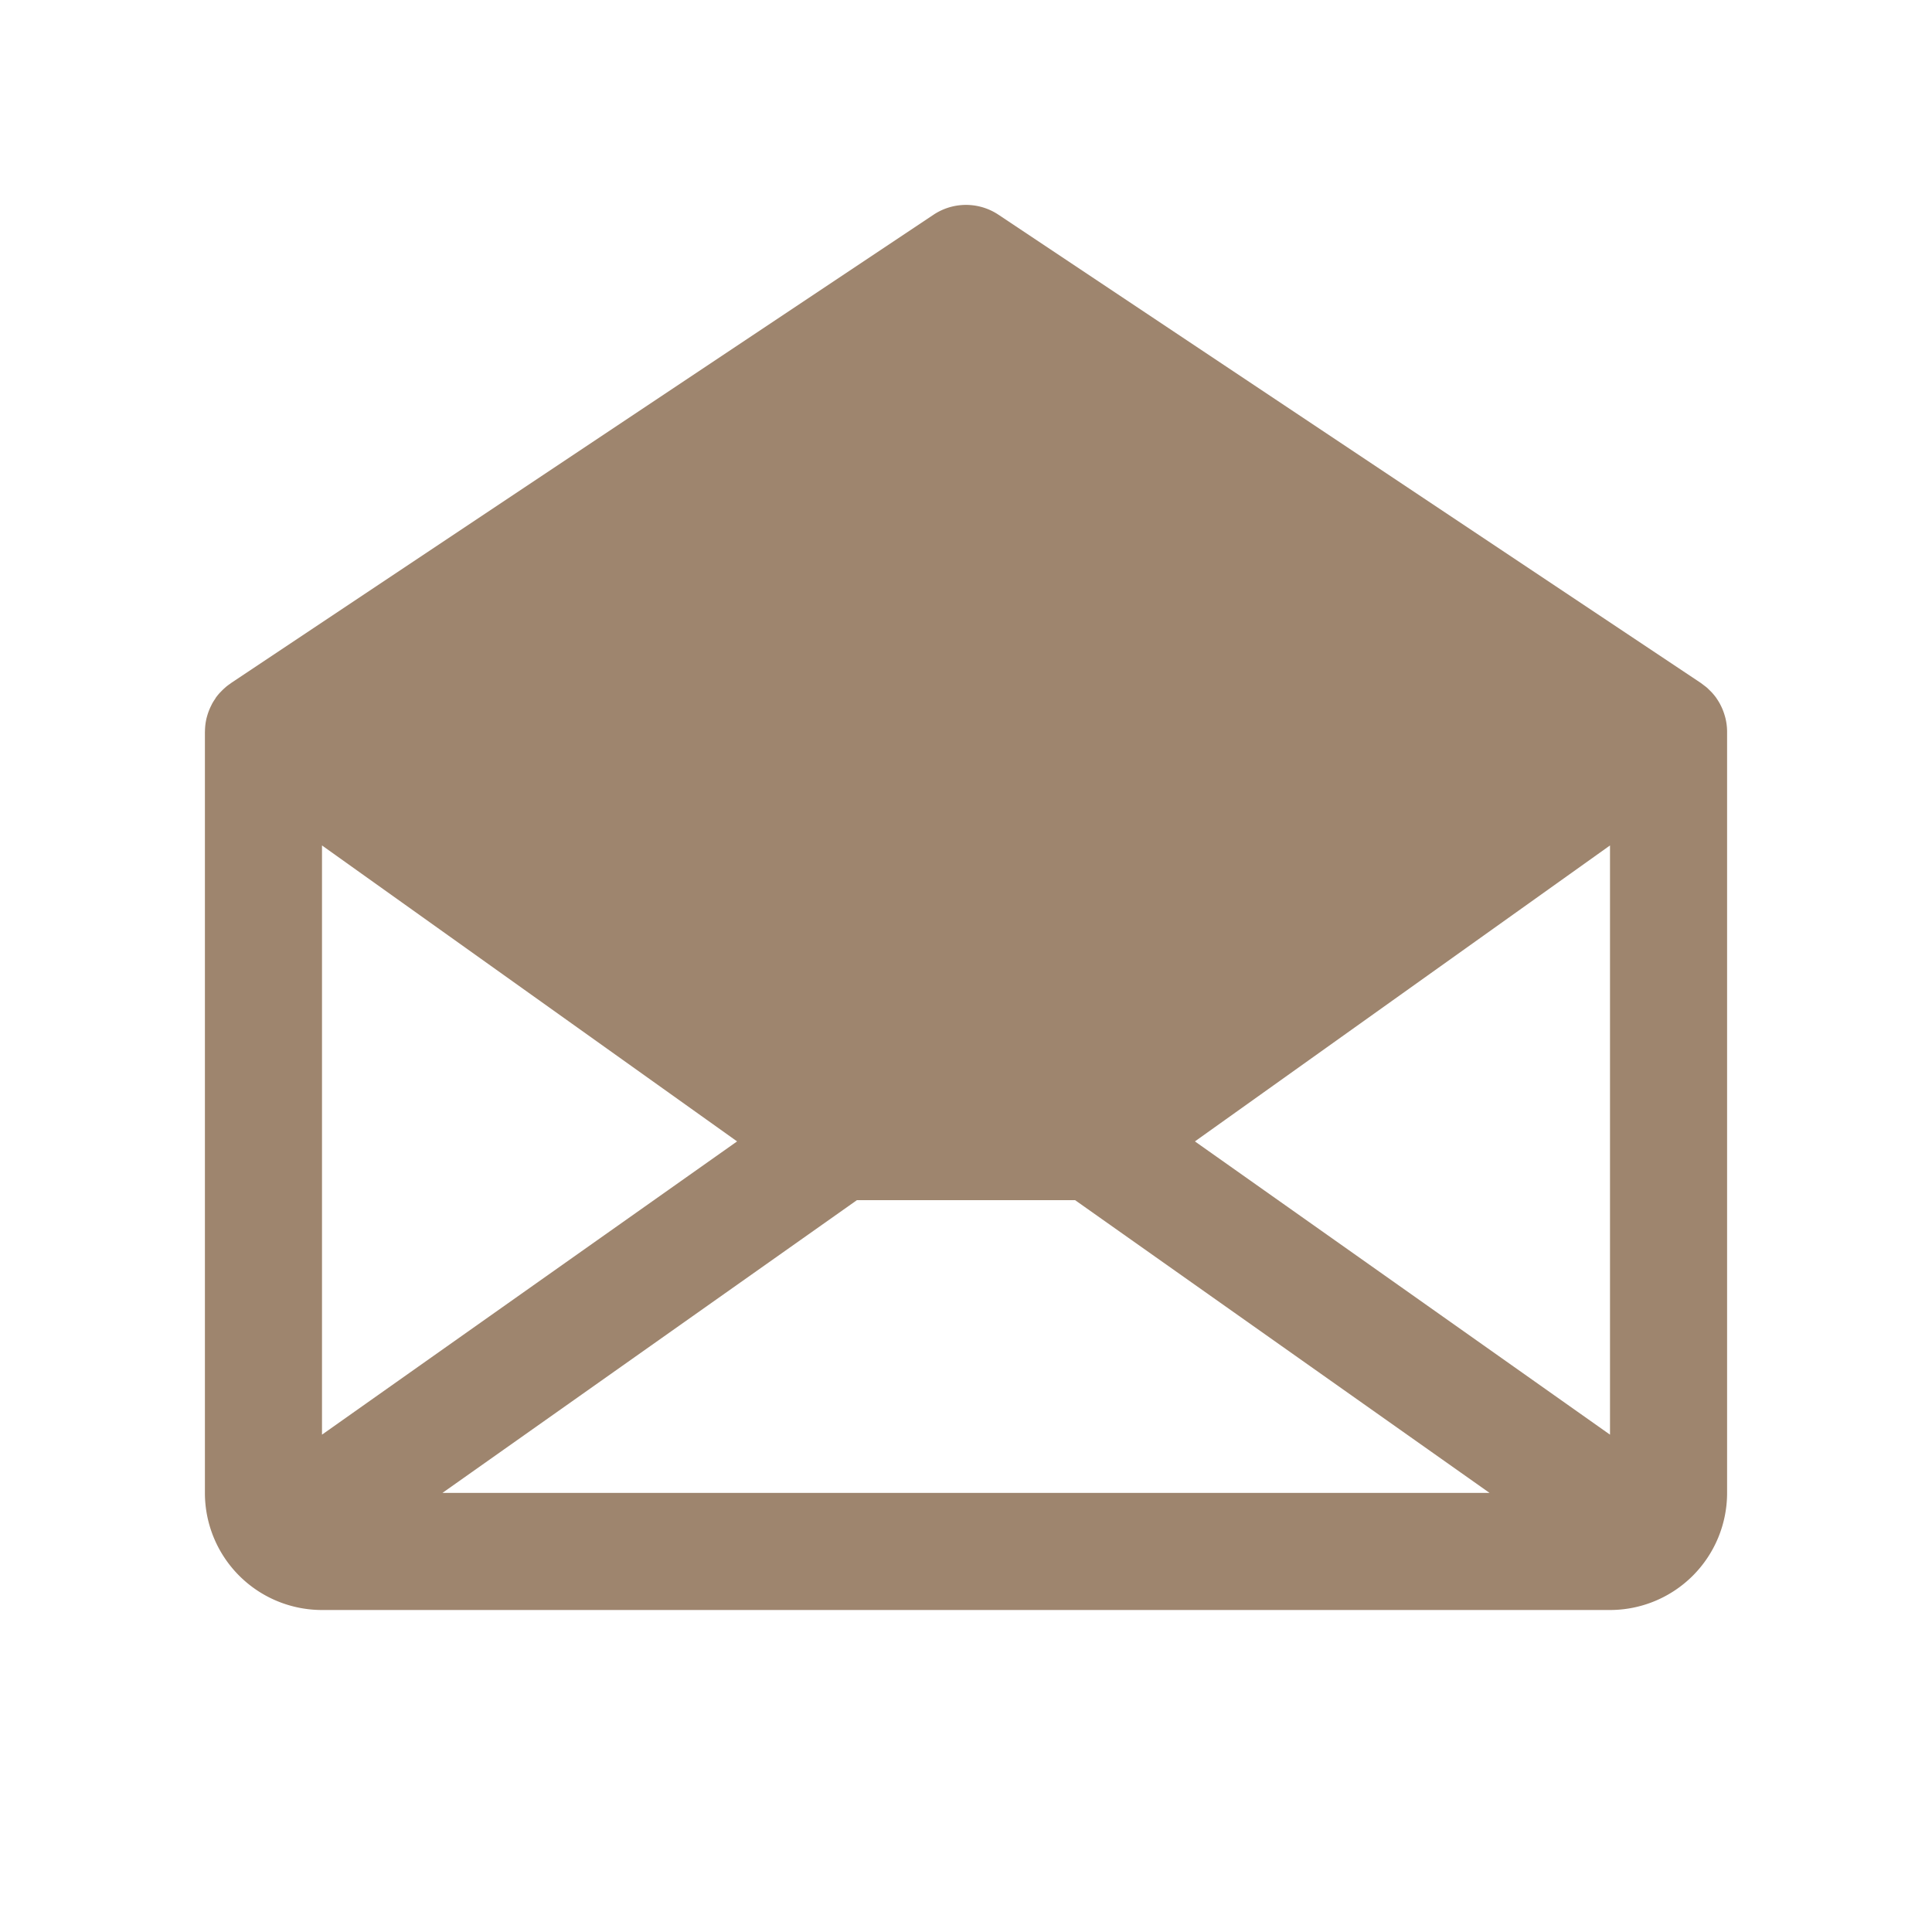
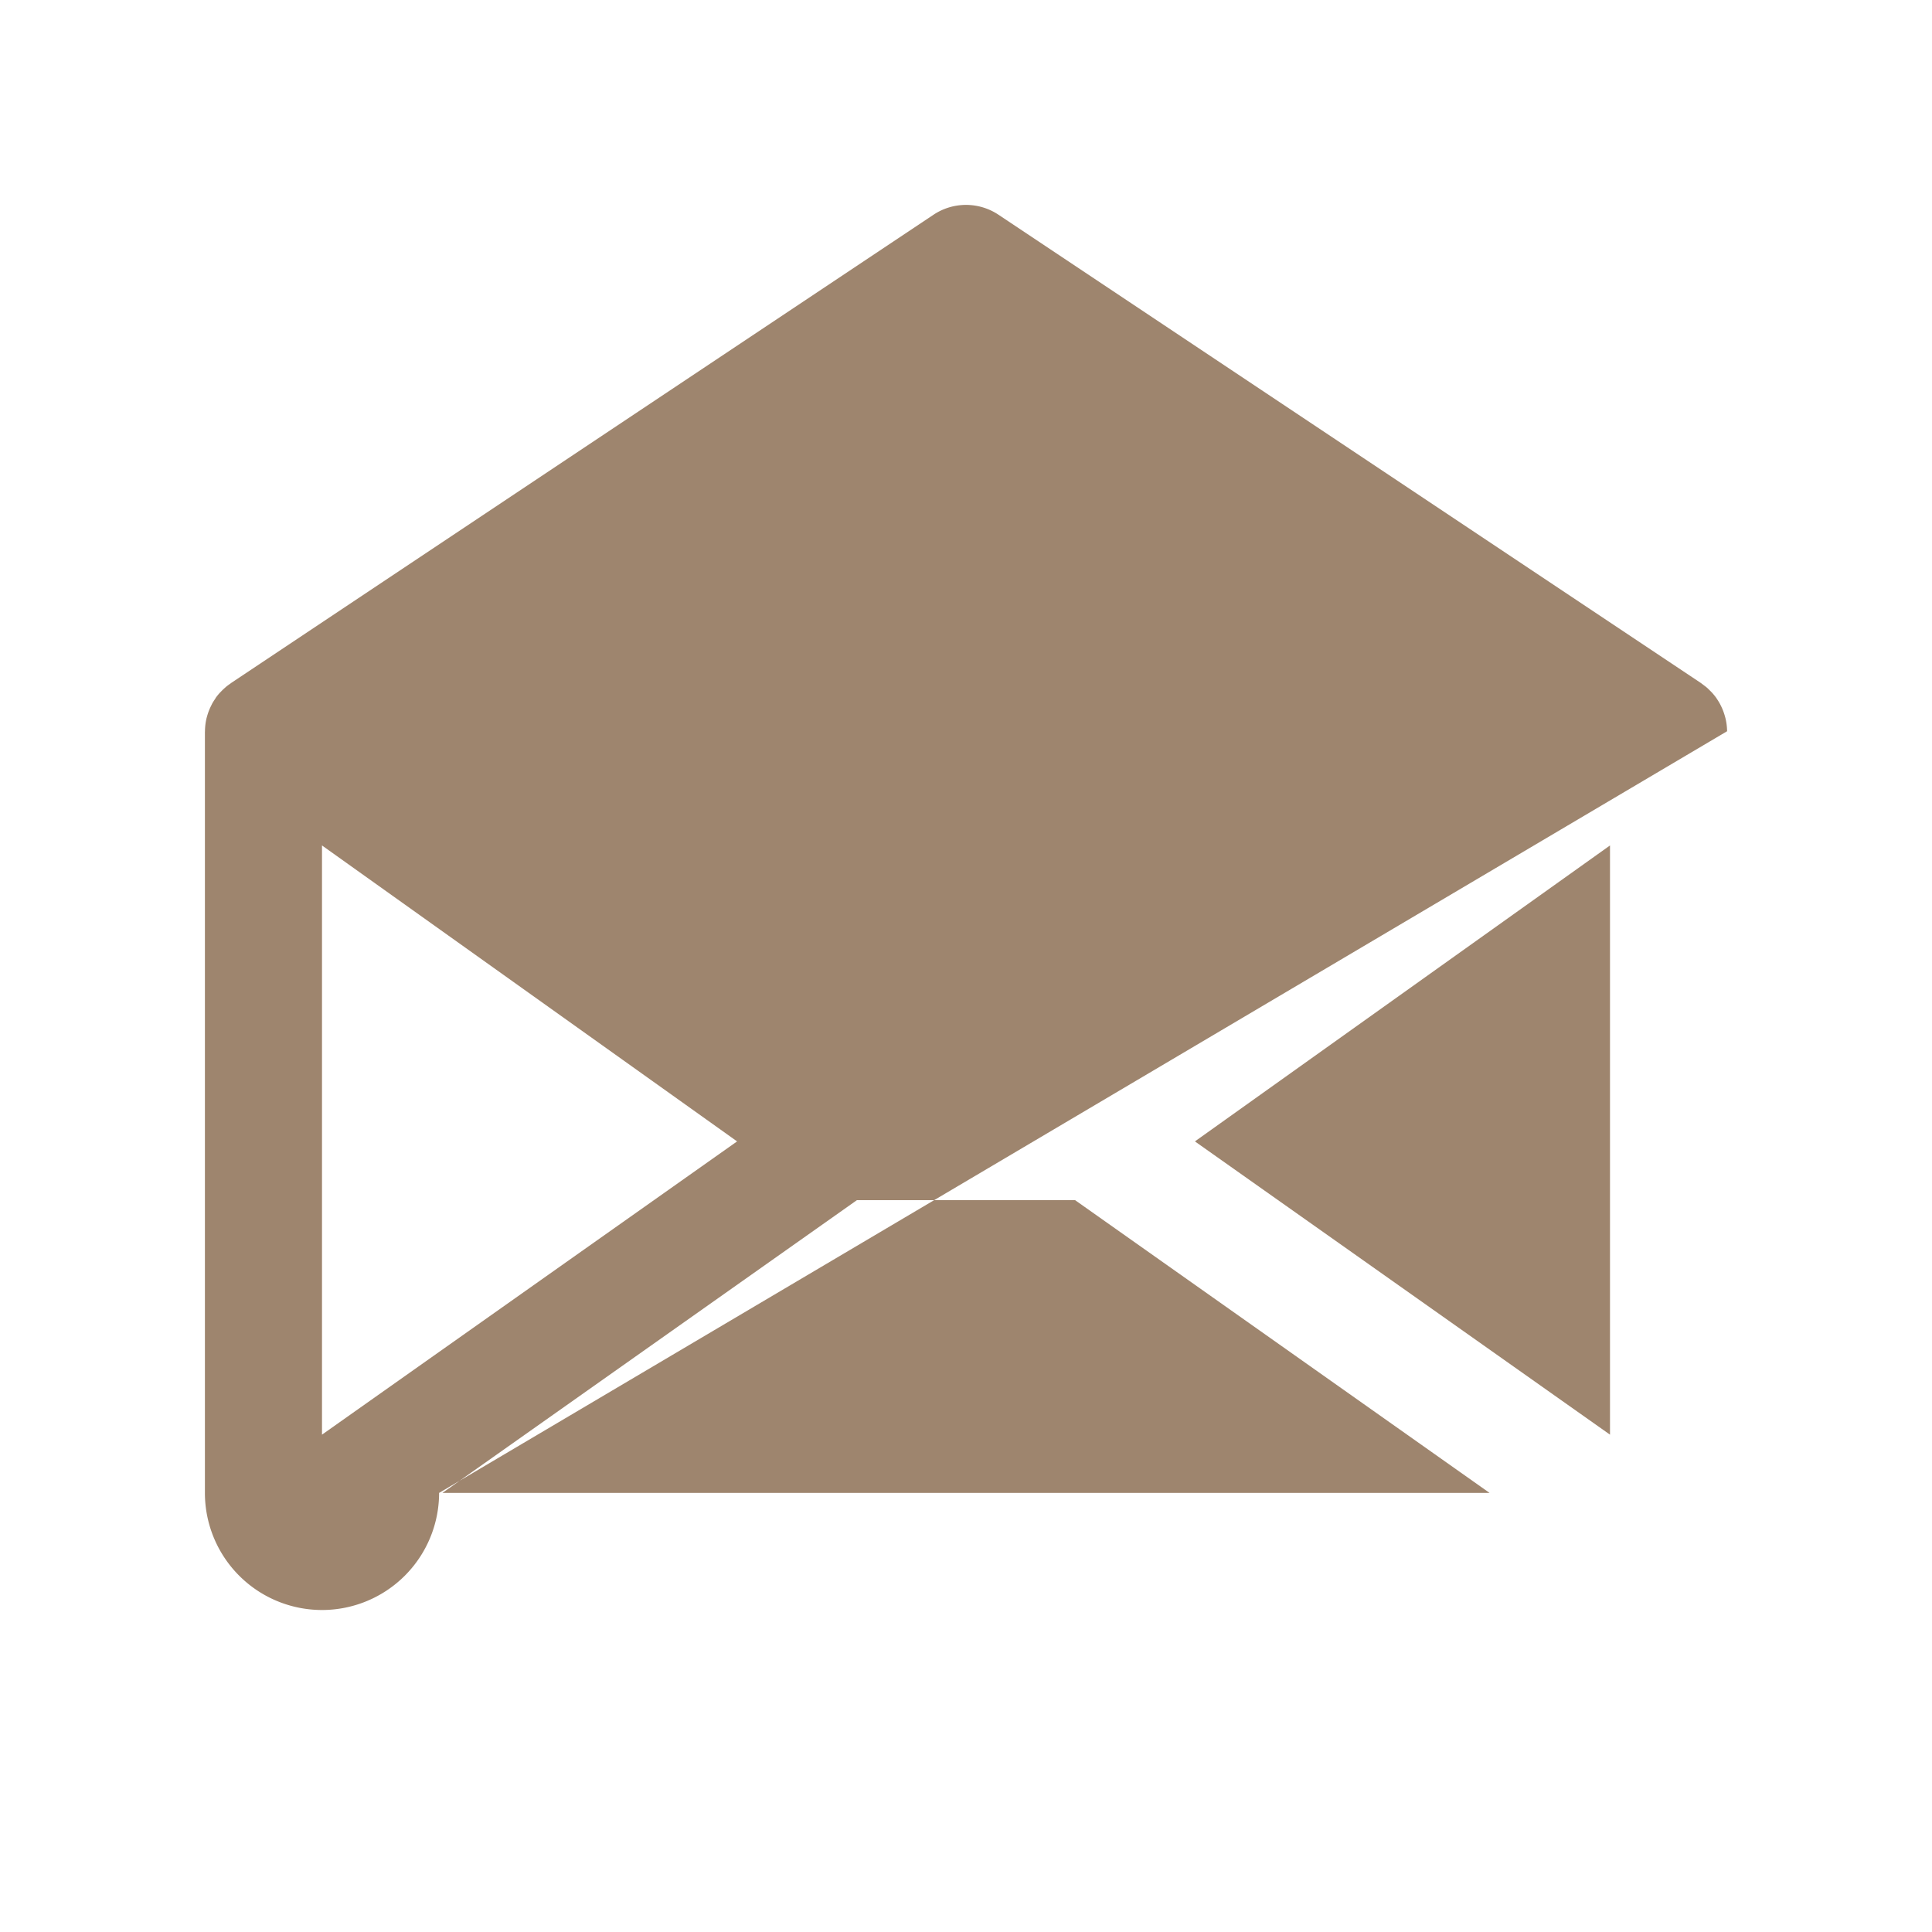
<svg xmlns="http://www.w3.org/2000/svg" width="33" height="33" fill="none">
-   <path fill="#9e856e" d="M29.5 12.49a1 1 0 0 0-.029-.227l-.007-.025a1 1 0 0 0-.073-.19l-.015-.029a1 1 0 0 0-.049-.08l-.011-.017-.002-.003a1 1 0 0 0-.07-.086l-.016-.017-.065-.064-.024-.02-.071-.054-.013-.01-12-8a1 1 0 0 0-1.11 0l-12 8-.012.01a1 1 0 0 0-.073.054l-.022.02a1 1 0 0 0-.066.064l-.017.017a1 1 0 0 0-.07.086l-.001.003-.011.018a1 1 0 0 0-.05.08l-.014.029a1 1 0 0 0-.073.189l-.007.025a1 1 0 0 0-.028.227l-.001.01v13a2 2 0 0 0 2 2h22a2 2 0 0 0 2-2zm-24 1.951 7.09 5.055-7.09 5.009zm9.136 6.059h3.728l7.079 5H7.557zm5.774-1.004 7.09-5.055v10.064z" />
+   <path fill="#9e856e" d="M29.5 12.49a1 1 0 0 0-.029-.227l-.007-.025a1 1 0 0 0-.073-.19l-.015-.029a1 1 0 0 0-.049-.08l-.011-.017-.002-.003a1 1 0 0 0-.07-.086l-.016-.017-.065-.064-.024-.02-.071-.054-.013-.01-12-8a1 1 0 0 0-1.11 0l-12 8-.012.01a1 1 0 0 0-.073.054l-.022.02a1 1 0 0 0-.066.064l-.017.017a1 1 0 0 0-.07.086l-.001.003-.011.018a1 1 0 0 0-.05.08l-.014.029a1 1 0 0 0-.073.189l-.007.025a1 1 0 0 0-.028.227l-.001.01v13a2 2 0 0 0 2 2a2 2 0 0 0 2-2zm-24 1.951 7.09 5.055-7.09 5.009zm9.136 6.059h3.728l7.079 5H7.557zm5.774-1.004 7.09-5.055v10.064z" />
</svg>